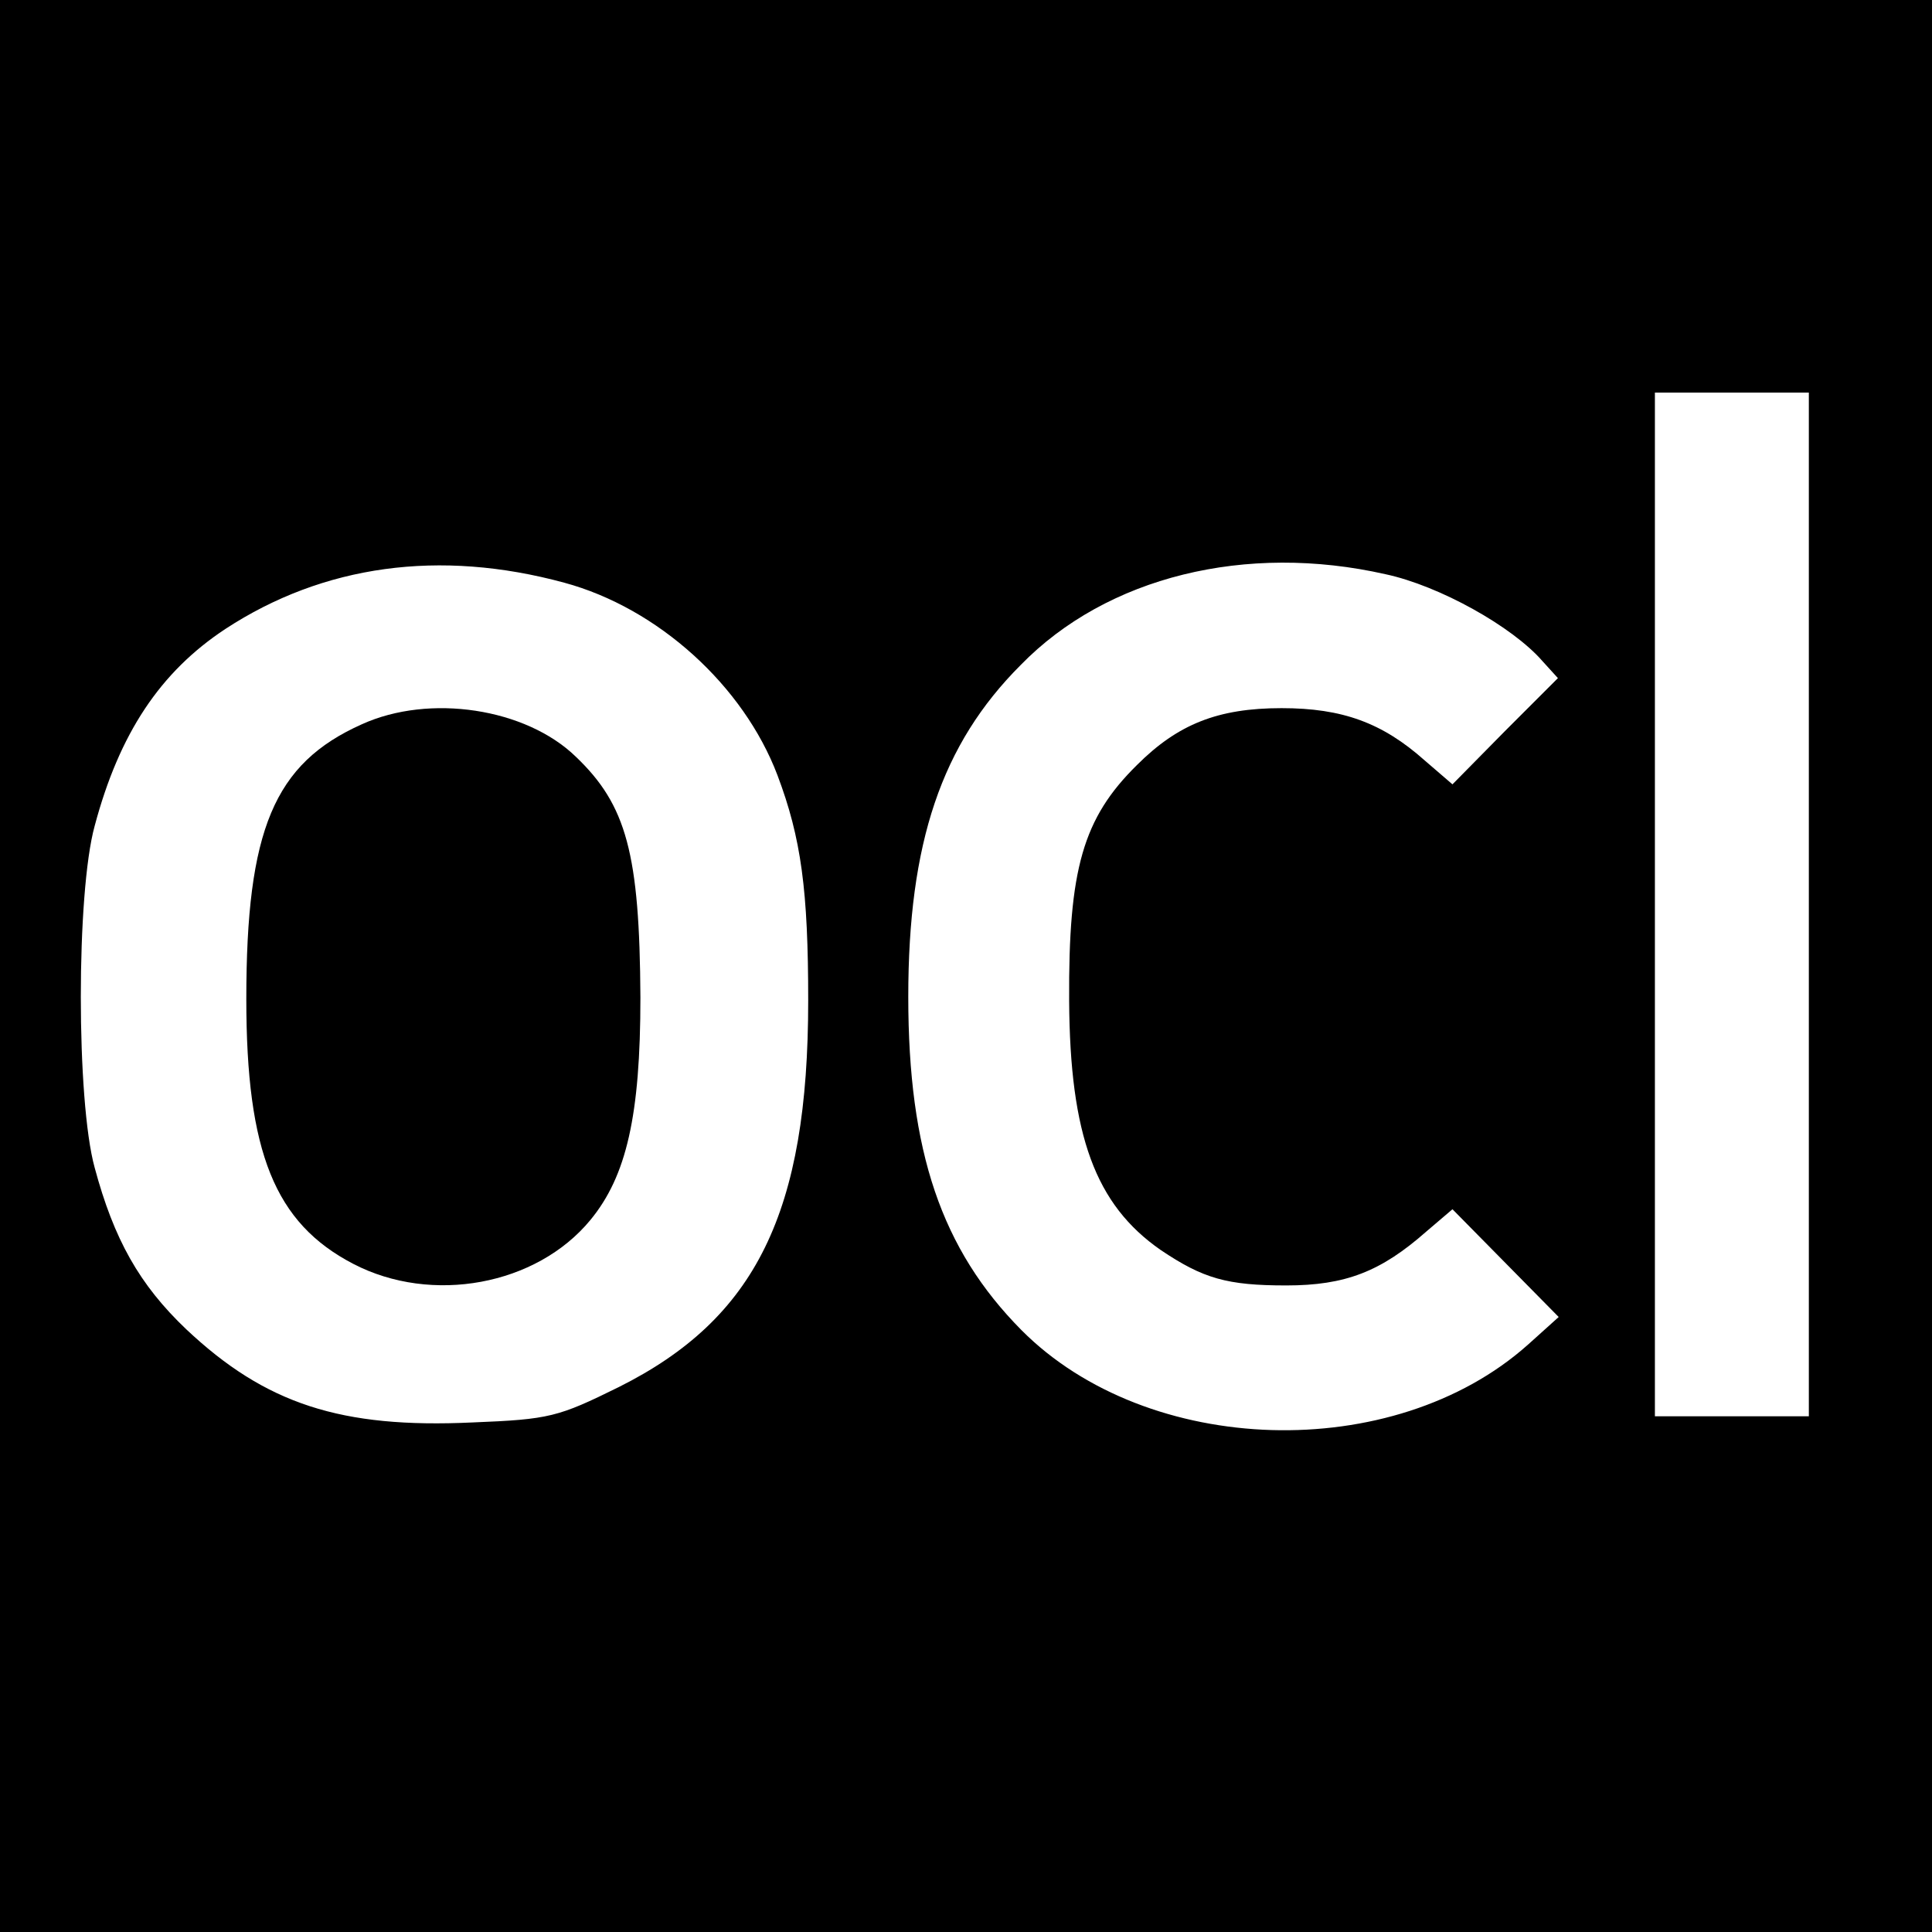
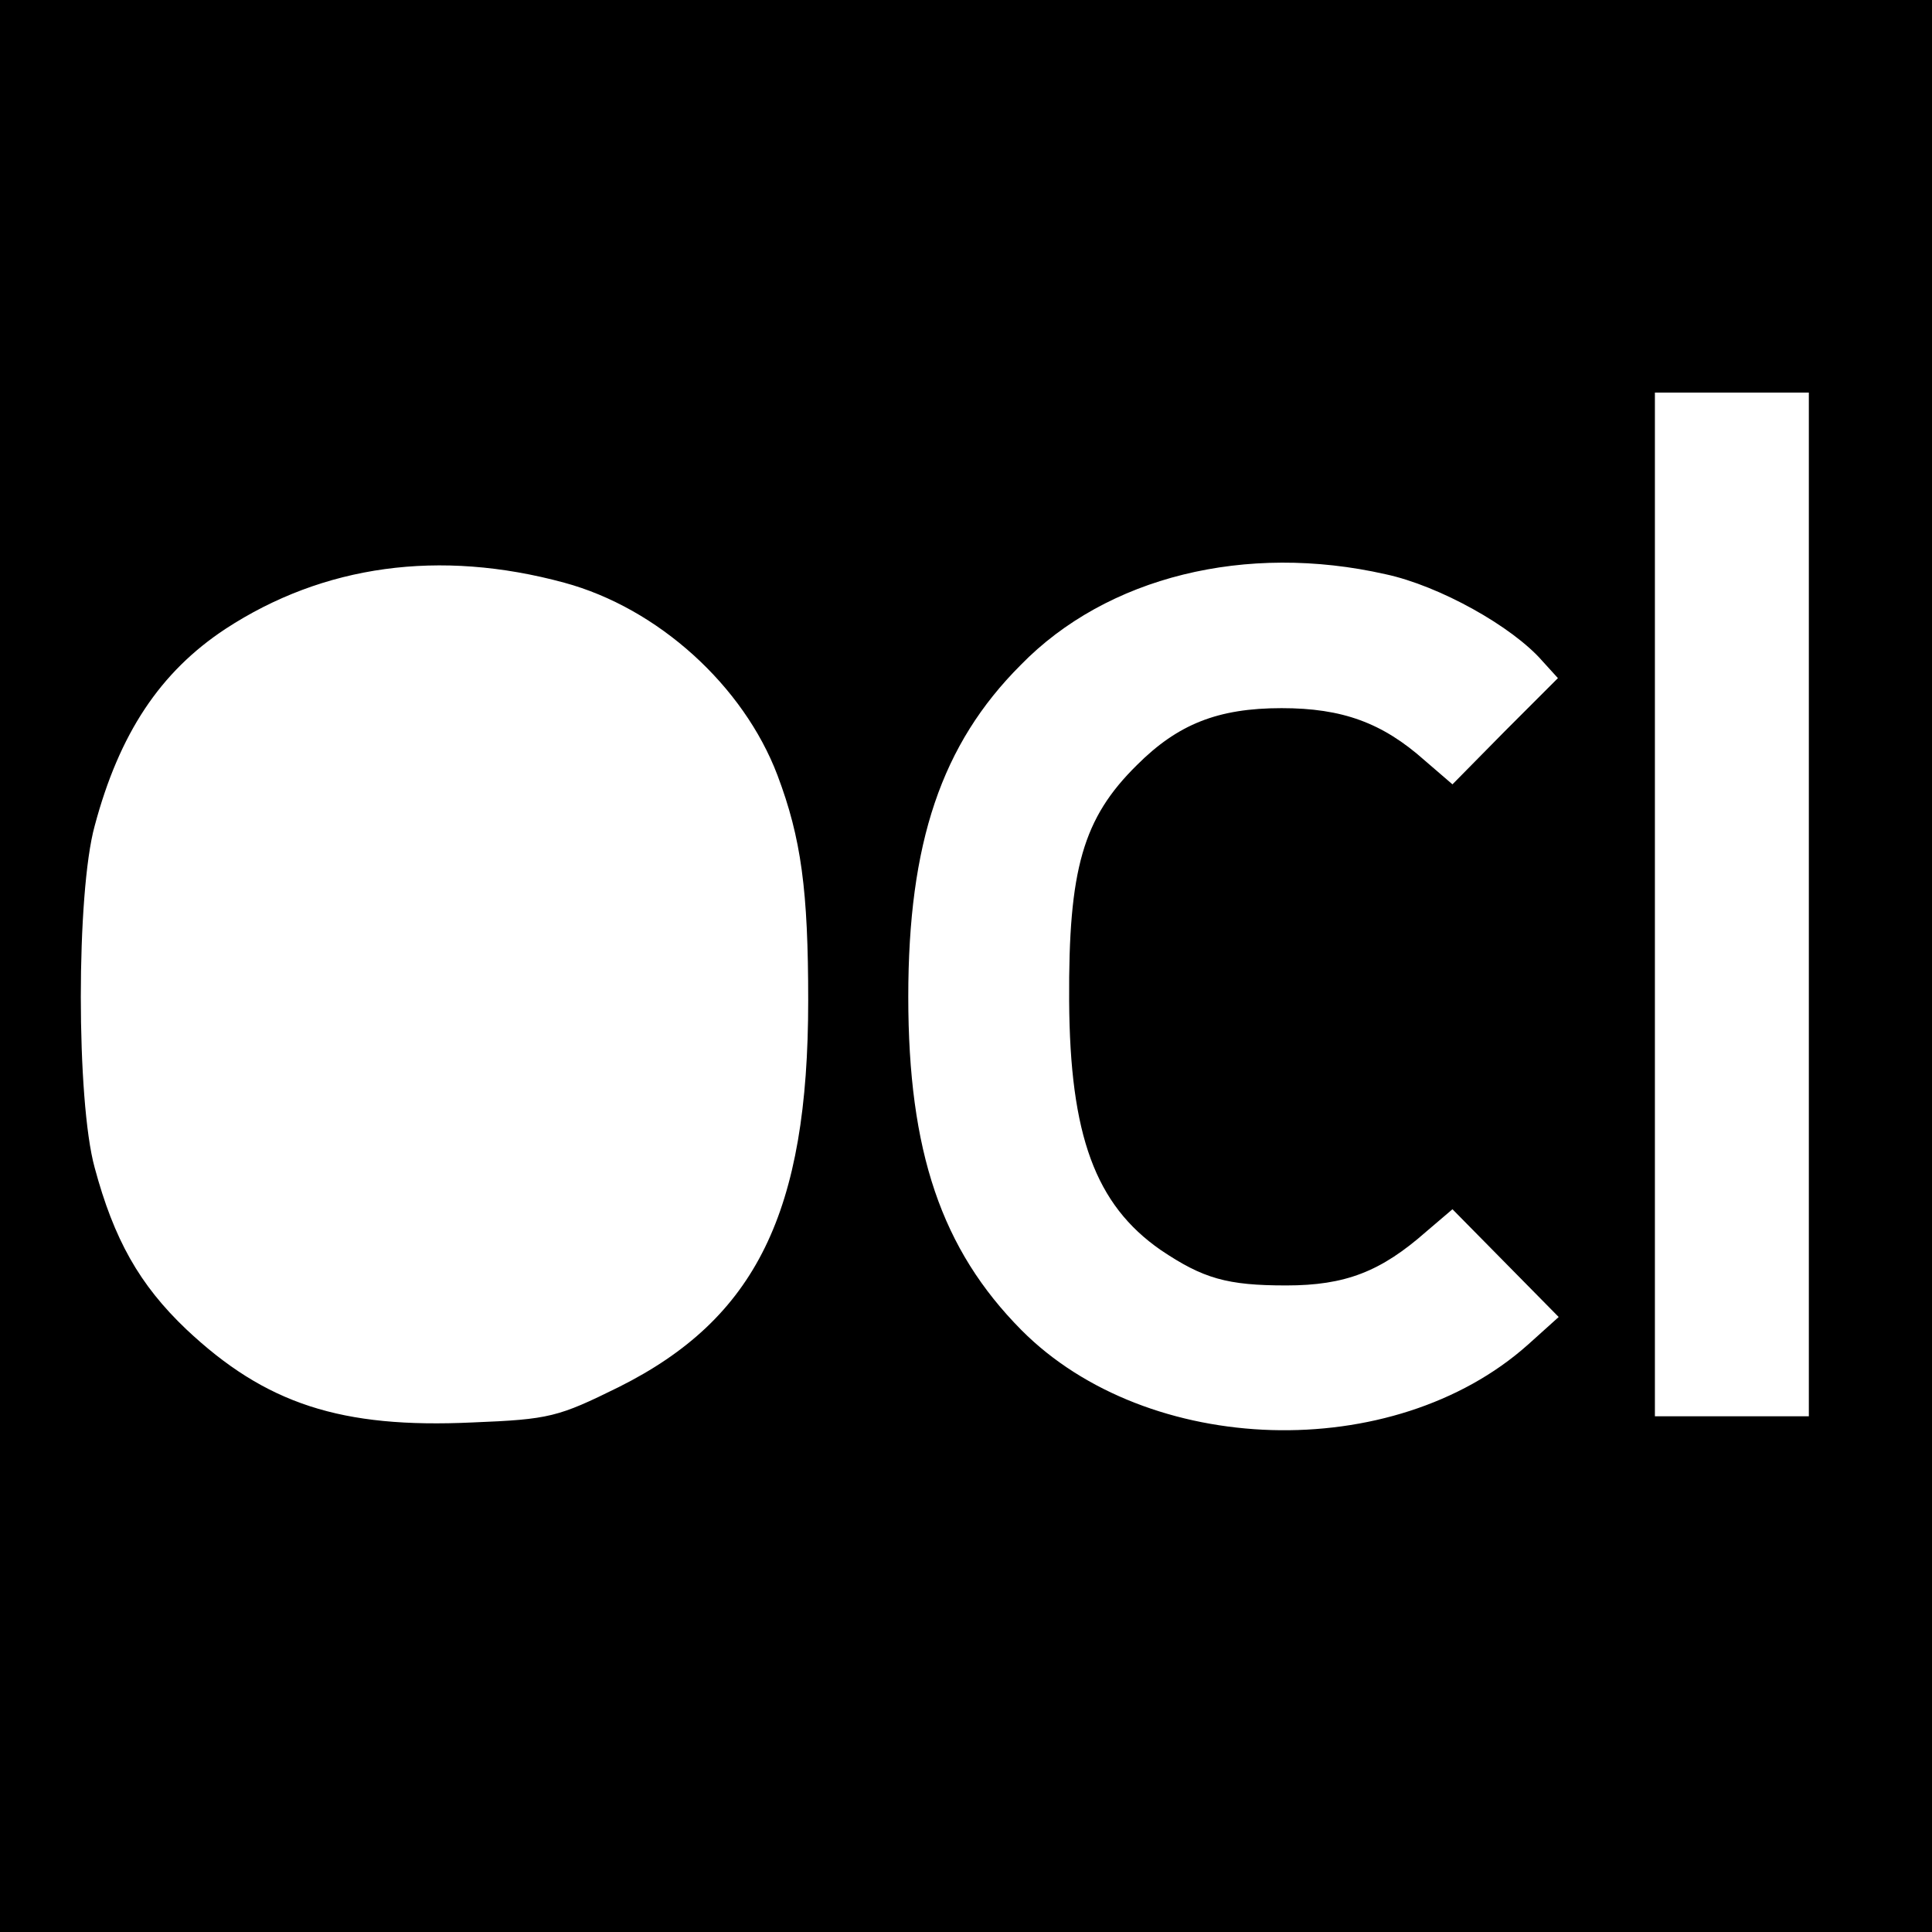
<svg xmlns="http://www.w3.org/2000/svg" version="1.0" width="251pt" height="251pt" viewBox="0 0 251 251" preserveAspectRatio="xMidYMid meet">
  <g transform="translate(0,251) scale(0.1,-0.1)" fill="#000000" stroke="none">
    <path d="M0 1255 l0 -1255 1255 0 1255 0 0 1255 0 1255 -1255 0 -1255 0 0 -1255z m2350 80 l0 -665 -100 0 -100 0 0 665 0 665 100 0 100 0 0 -665z m-1617 418 c122 -33 233 -134 277 -250 31 -82 40 -150 40 -293 0 -275 -68 -413 -246 -502 -79 -39 -90 -42 -190 -46 -171 -8 -269 24 -372 121 -61 58 -94 117 -119 210 -24 87 -24 357 0 444 32 120 85 200 170 256 127 83 278 104 440 60z m1067 11 c70 -15 165 -68 204 -113 l20 -22 -69 -69 -68 -69 -36 31 c-55 49 -107 68 -186 68 -83 0 -135 -21 -188 -74 -70 -69 -89 -135 -88 -306 1 -175 34 -265 119 -324 55 -37 86 -46 163 -46 77 0 123 18 182 70 l34 29 69 -70 69 -70 -40 -36 c-175 -156 -494 -146 -658 19 -104 105 -147 232 -147 433 0 200 43 328 146 431 112 115 293 159 474 118z" />
-     <path d="M470 1569 c-114 -51 -150 -137 -150 -357 0 -199 37 -291 139 -344 102 -53 238 -28 308 57 47 57 65 136 65 289 -1 187 -18 250 -84 313 -65 63 -190 82 -278 42z" />
  </g>
</svg>